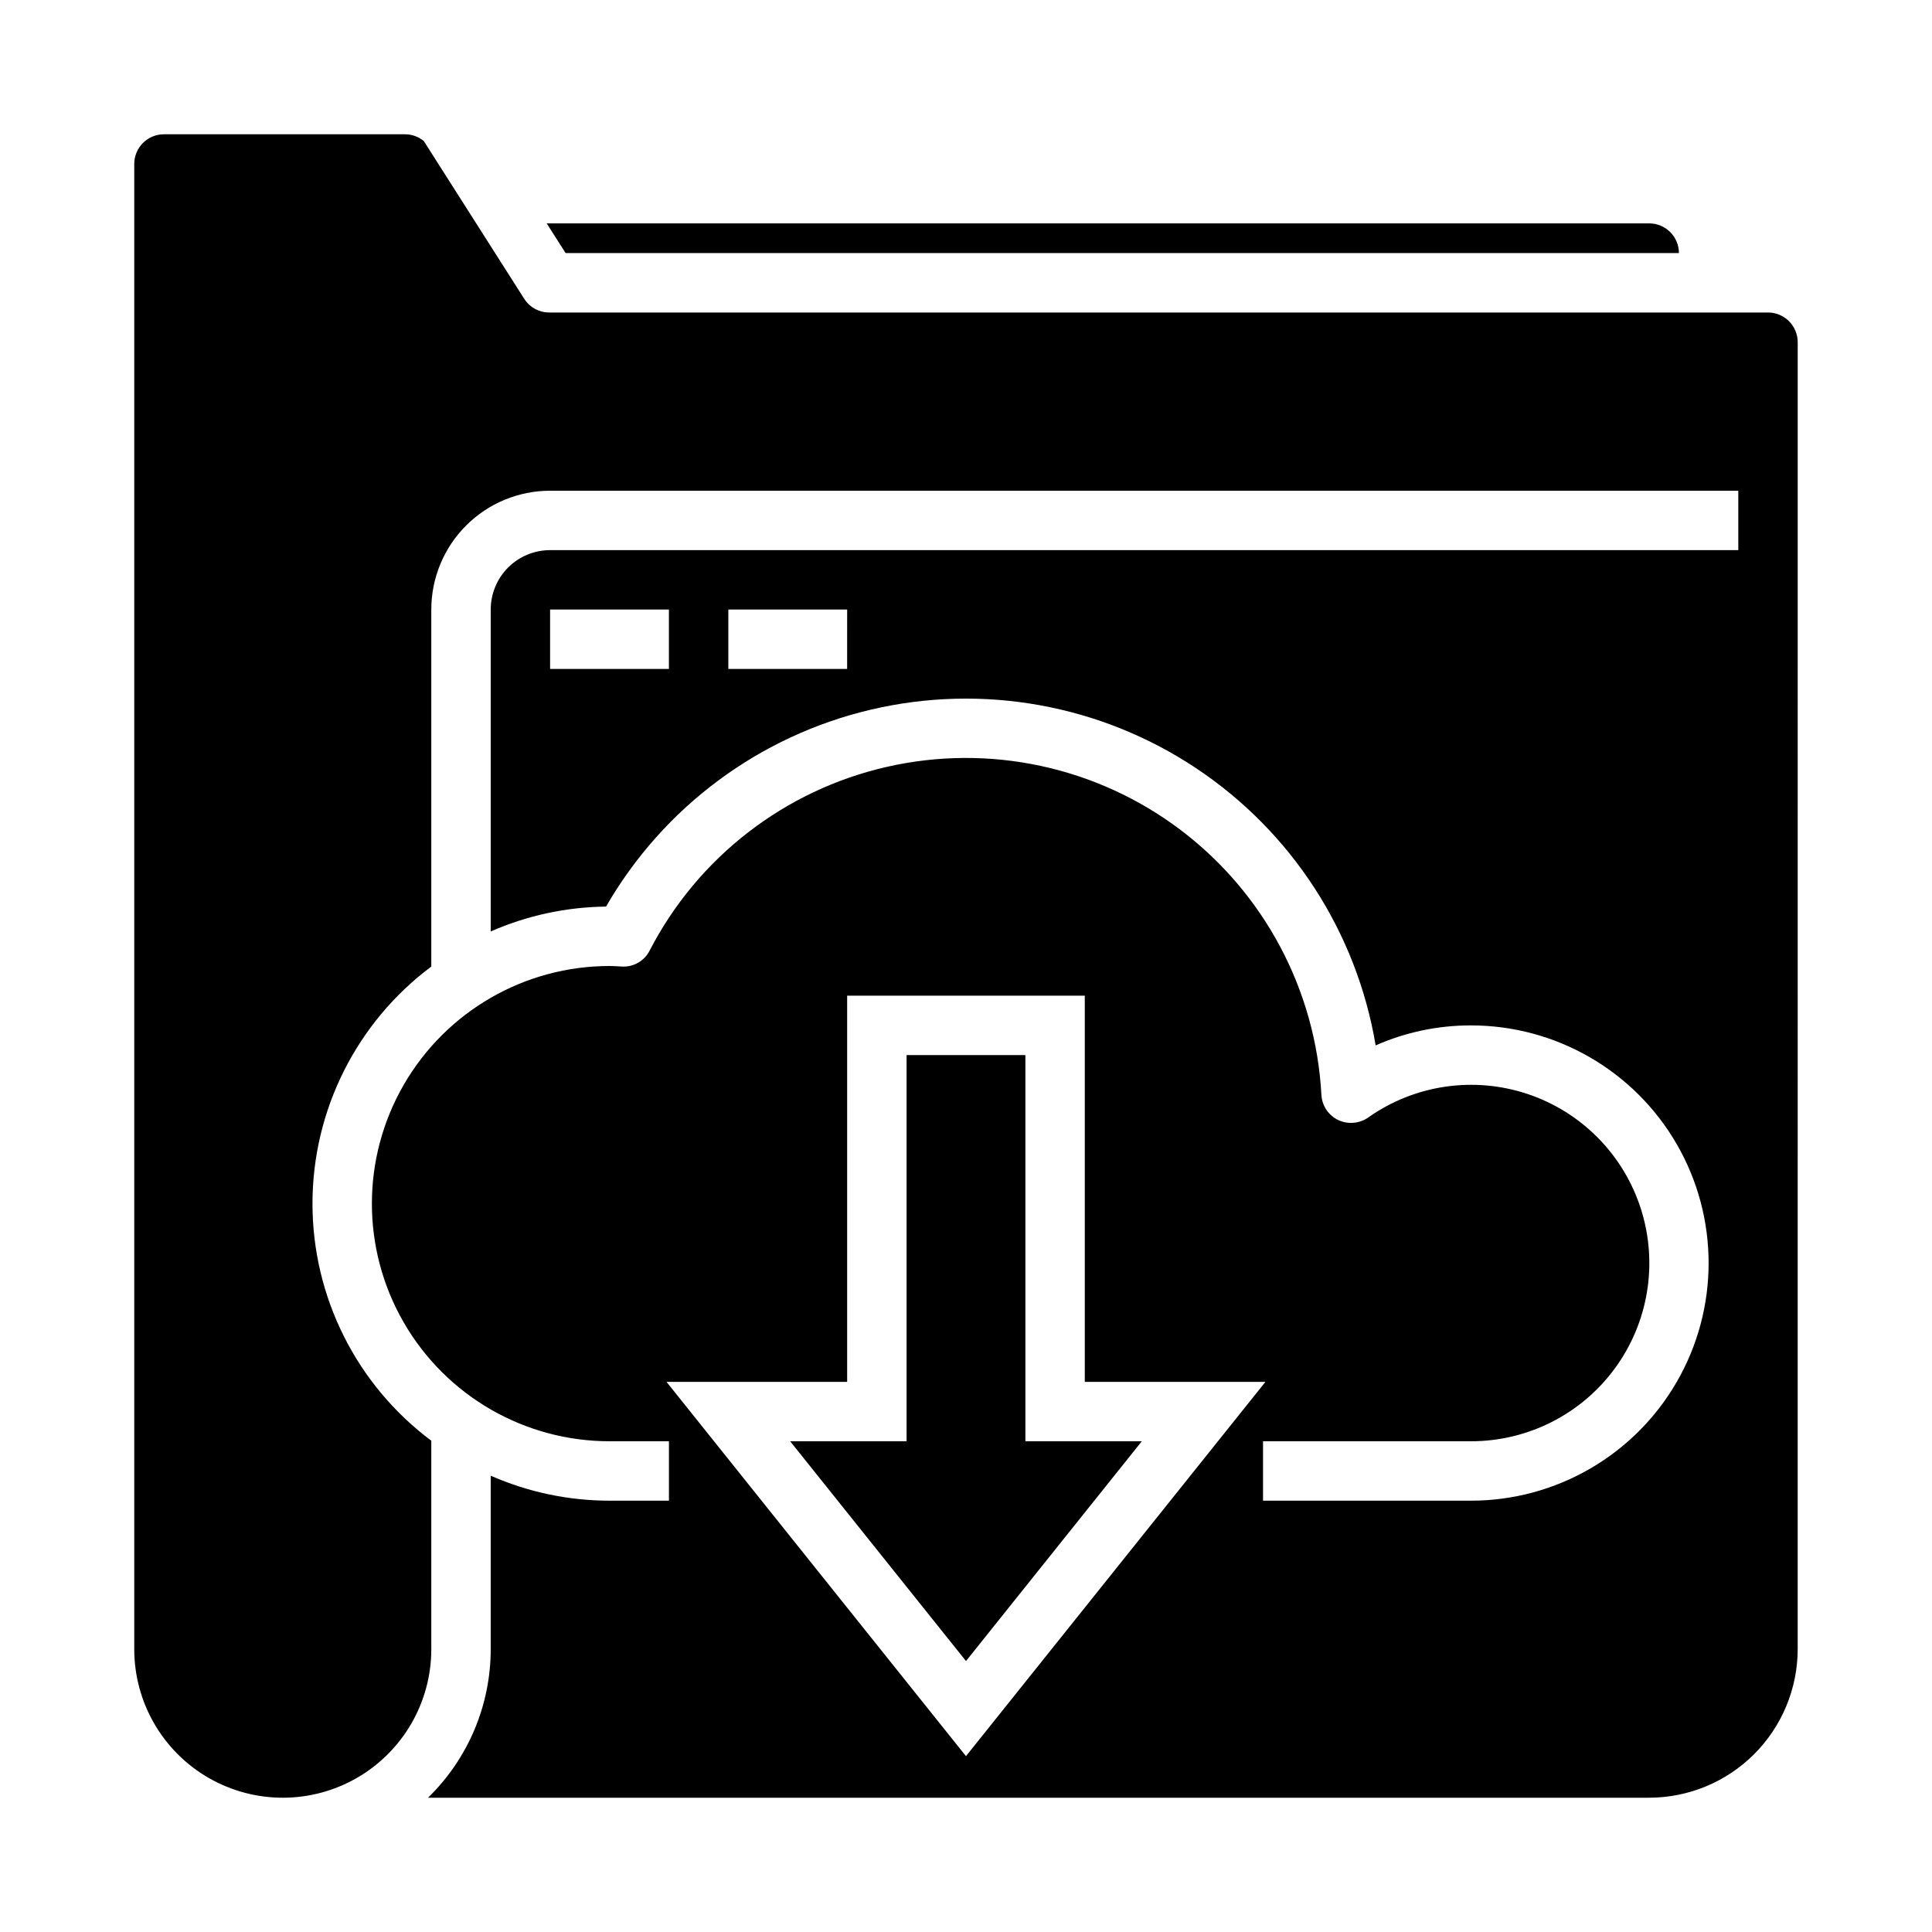
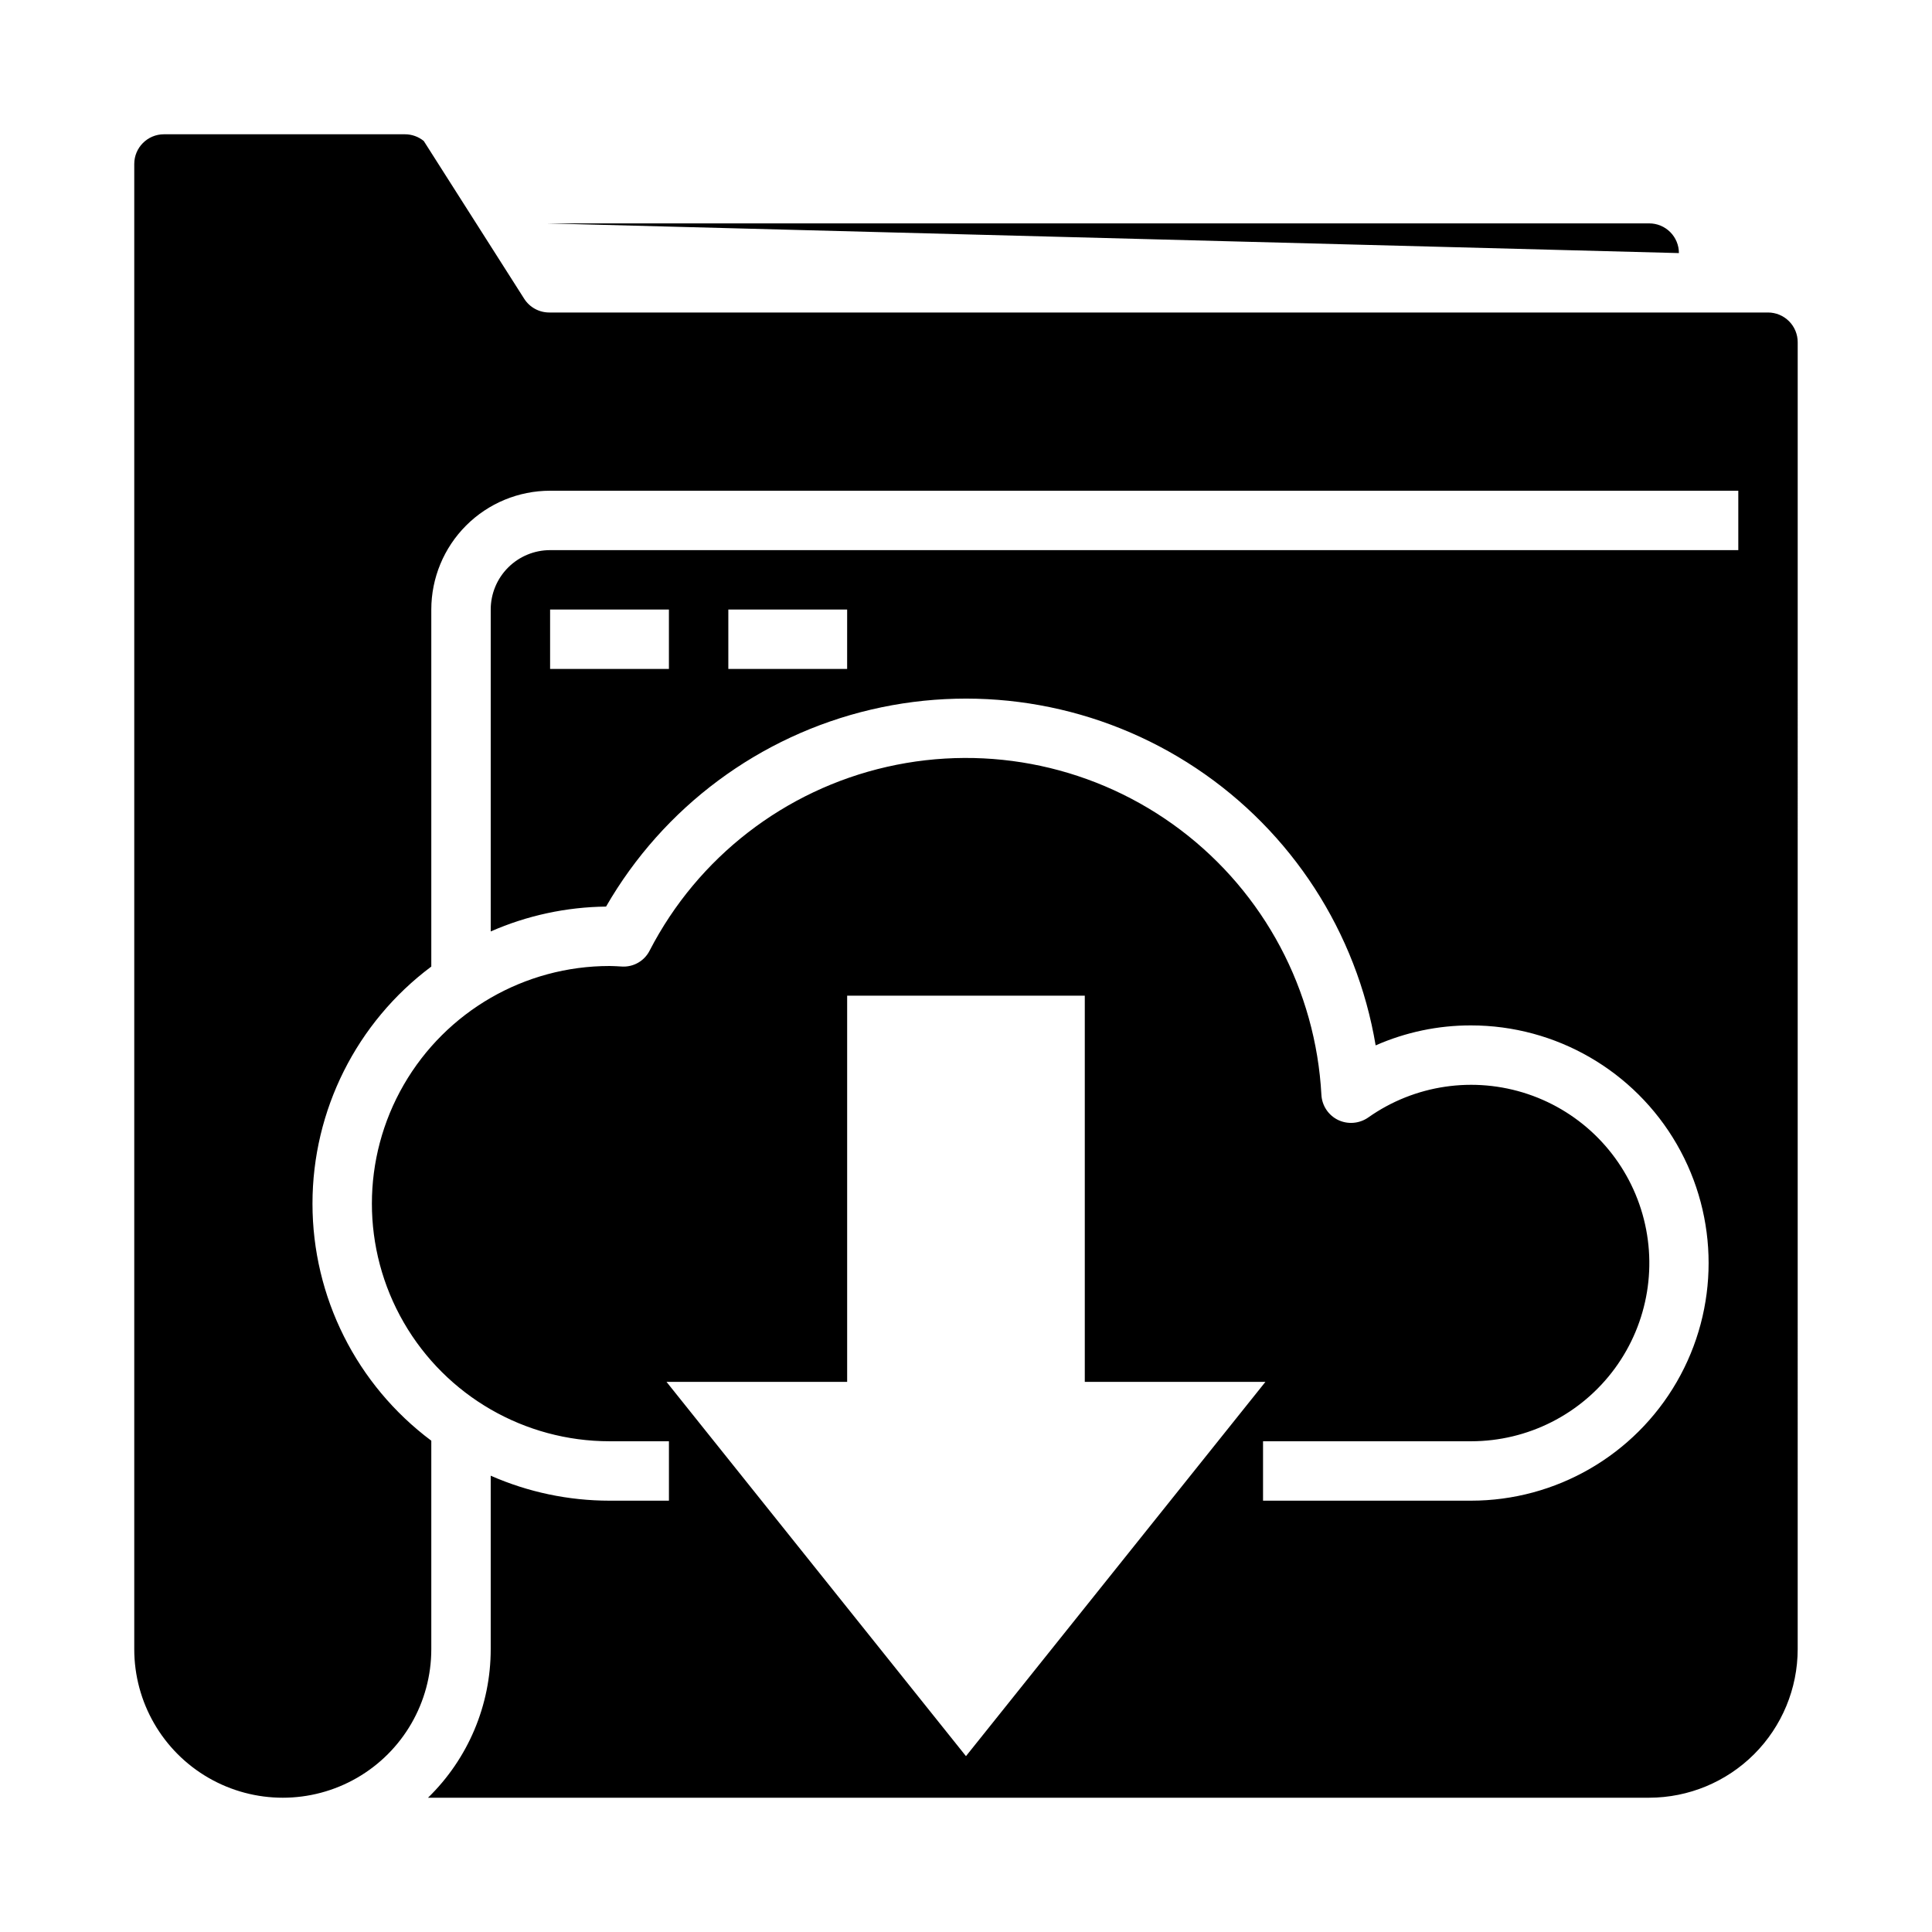
<svg xmlns="http://www.w3.org/2000/svg" fill="#000000" width="800px" height="800px" version="1.1" viewBox="144 144 512 512">
  <g>
-     <path d="m415.74 525.95v-102.34h-31.488v102.34h-30.852l46.598 58.246 46.594-58.246z" />
-     <path d="m588.93 211.07c0-2.09-0.828-4.09-2.305-5.566-1.477-1.477-3.477-2.305-5.566-2.305h-292.18l5.016 7.871z" />
+     <path d="m588.93 211.07c0-2.09-0.828-4.09-2.305-5.566-1.477-1.477-3.477-2.305-5.566-2.305h-292.18z" />
    <path d="m620.41 234.69c0-2.09-0.828-4.09-2.305-5.566-1.477-1.477-3.477-2.309-5.566-2.309h-322.98c-2.691 0.004-5.199-1.371-6.644-3.644l-26.609-41.801c-1.406-1.156-3.176-1.785-4.996-1.785h-63.859c-4.348 0-7.871 3.523-7.871 7.871v393.6c0 14.062 7.5 27.055 19.68 34.086 12.18 7.031 27.184 7.031 39.359 0 12.18-7.031 19.68-20.023 19.68-34.086v-55.254c-19.816-14.805-31.488-38.09-31.488-62.824 0-24.738 11.672-48.023 31.488-62.828v-94.613c0-8.352 3.32-16.359 9.223-22.266 5.906-5.906 13.914-9.223 22.266-9.223h314.88v15.742h-314.88c-4.176 0-8.18 1.66-11.133 4.613s-4.609 6.957-4.609 11.133v85.309c9.641-4.231 20.039-6.469 30.566-6.59 15.191-26.363 40.621-45.262 70.242-52.207 29.625-6.949 60.801-1.324 86.129 15.535 25.332 16.859 42.551 43.449 47.578 73.457 7.957-3.508 16.562-5.312 25.262-5.297 22.496 0 43.289 12.004 54.539 31.488s11.25 43.492 0 62.977-32.043 31.488-54.539 31.488h-55.105v-15.746h55.105c15.066 0.012 29.234-7.164 38.141-19.32 8.902-12.156 11.473-27.832 6.914-42.191-4.555-14.363-15.691-25.691-29.973-30.492-14.285-4.797-30-2.496-42.305 6.199-2.352 1.637-5.394 1.891-7.981 0.664-2.582-1.25-4.277-3.801-4.434-6.66-1.492-27.773-15.16-53.469-37.352-70.23-22.191-16.758-50.652-22.871-77.77-16.703-27.117 6.164-50.133 23.98-62.898 48.691-1.391 2.762-4.301 4.43-7.391 4.234l-1.348-0.078c-0.629-0.016-1.25-0.062-1.895-0.062-22.5 0-43.289 12-54.539 31.488-11.25 19.484-11.25 43.488 0 62.973 11.25 19.488 32.039 31.488 54.539 31.488h15.742v15.742l-15.742 0.004c-10.844 0-21.566-2.254-31.488-6.621v45.98c0.004 14.828-5.992 29.023-16.617 39.359h323.62c10.434-0.012 20.441-4.164 27.82-11.539 7.375-7.379 11.527-17.387 11.539-27.82zm-299.14 86.59h-31.488v-15.742h31.488zm47.23 0h-31.484v-15.742h31.488zm-47.867 188.93h47.871v-102.34h62.977v102.34h47.871l-79.359 99.188z" />
  </g>
</svg>